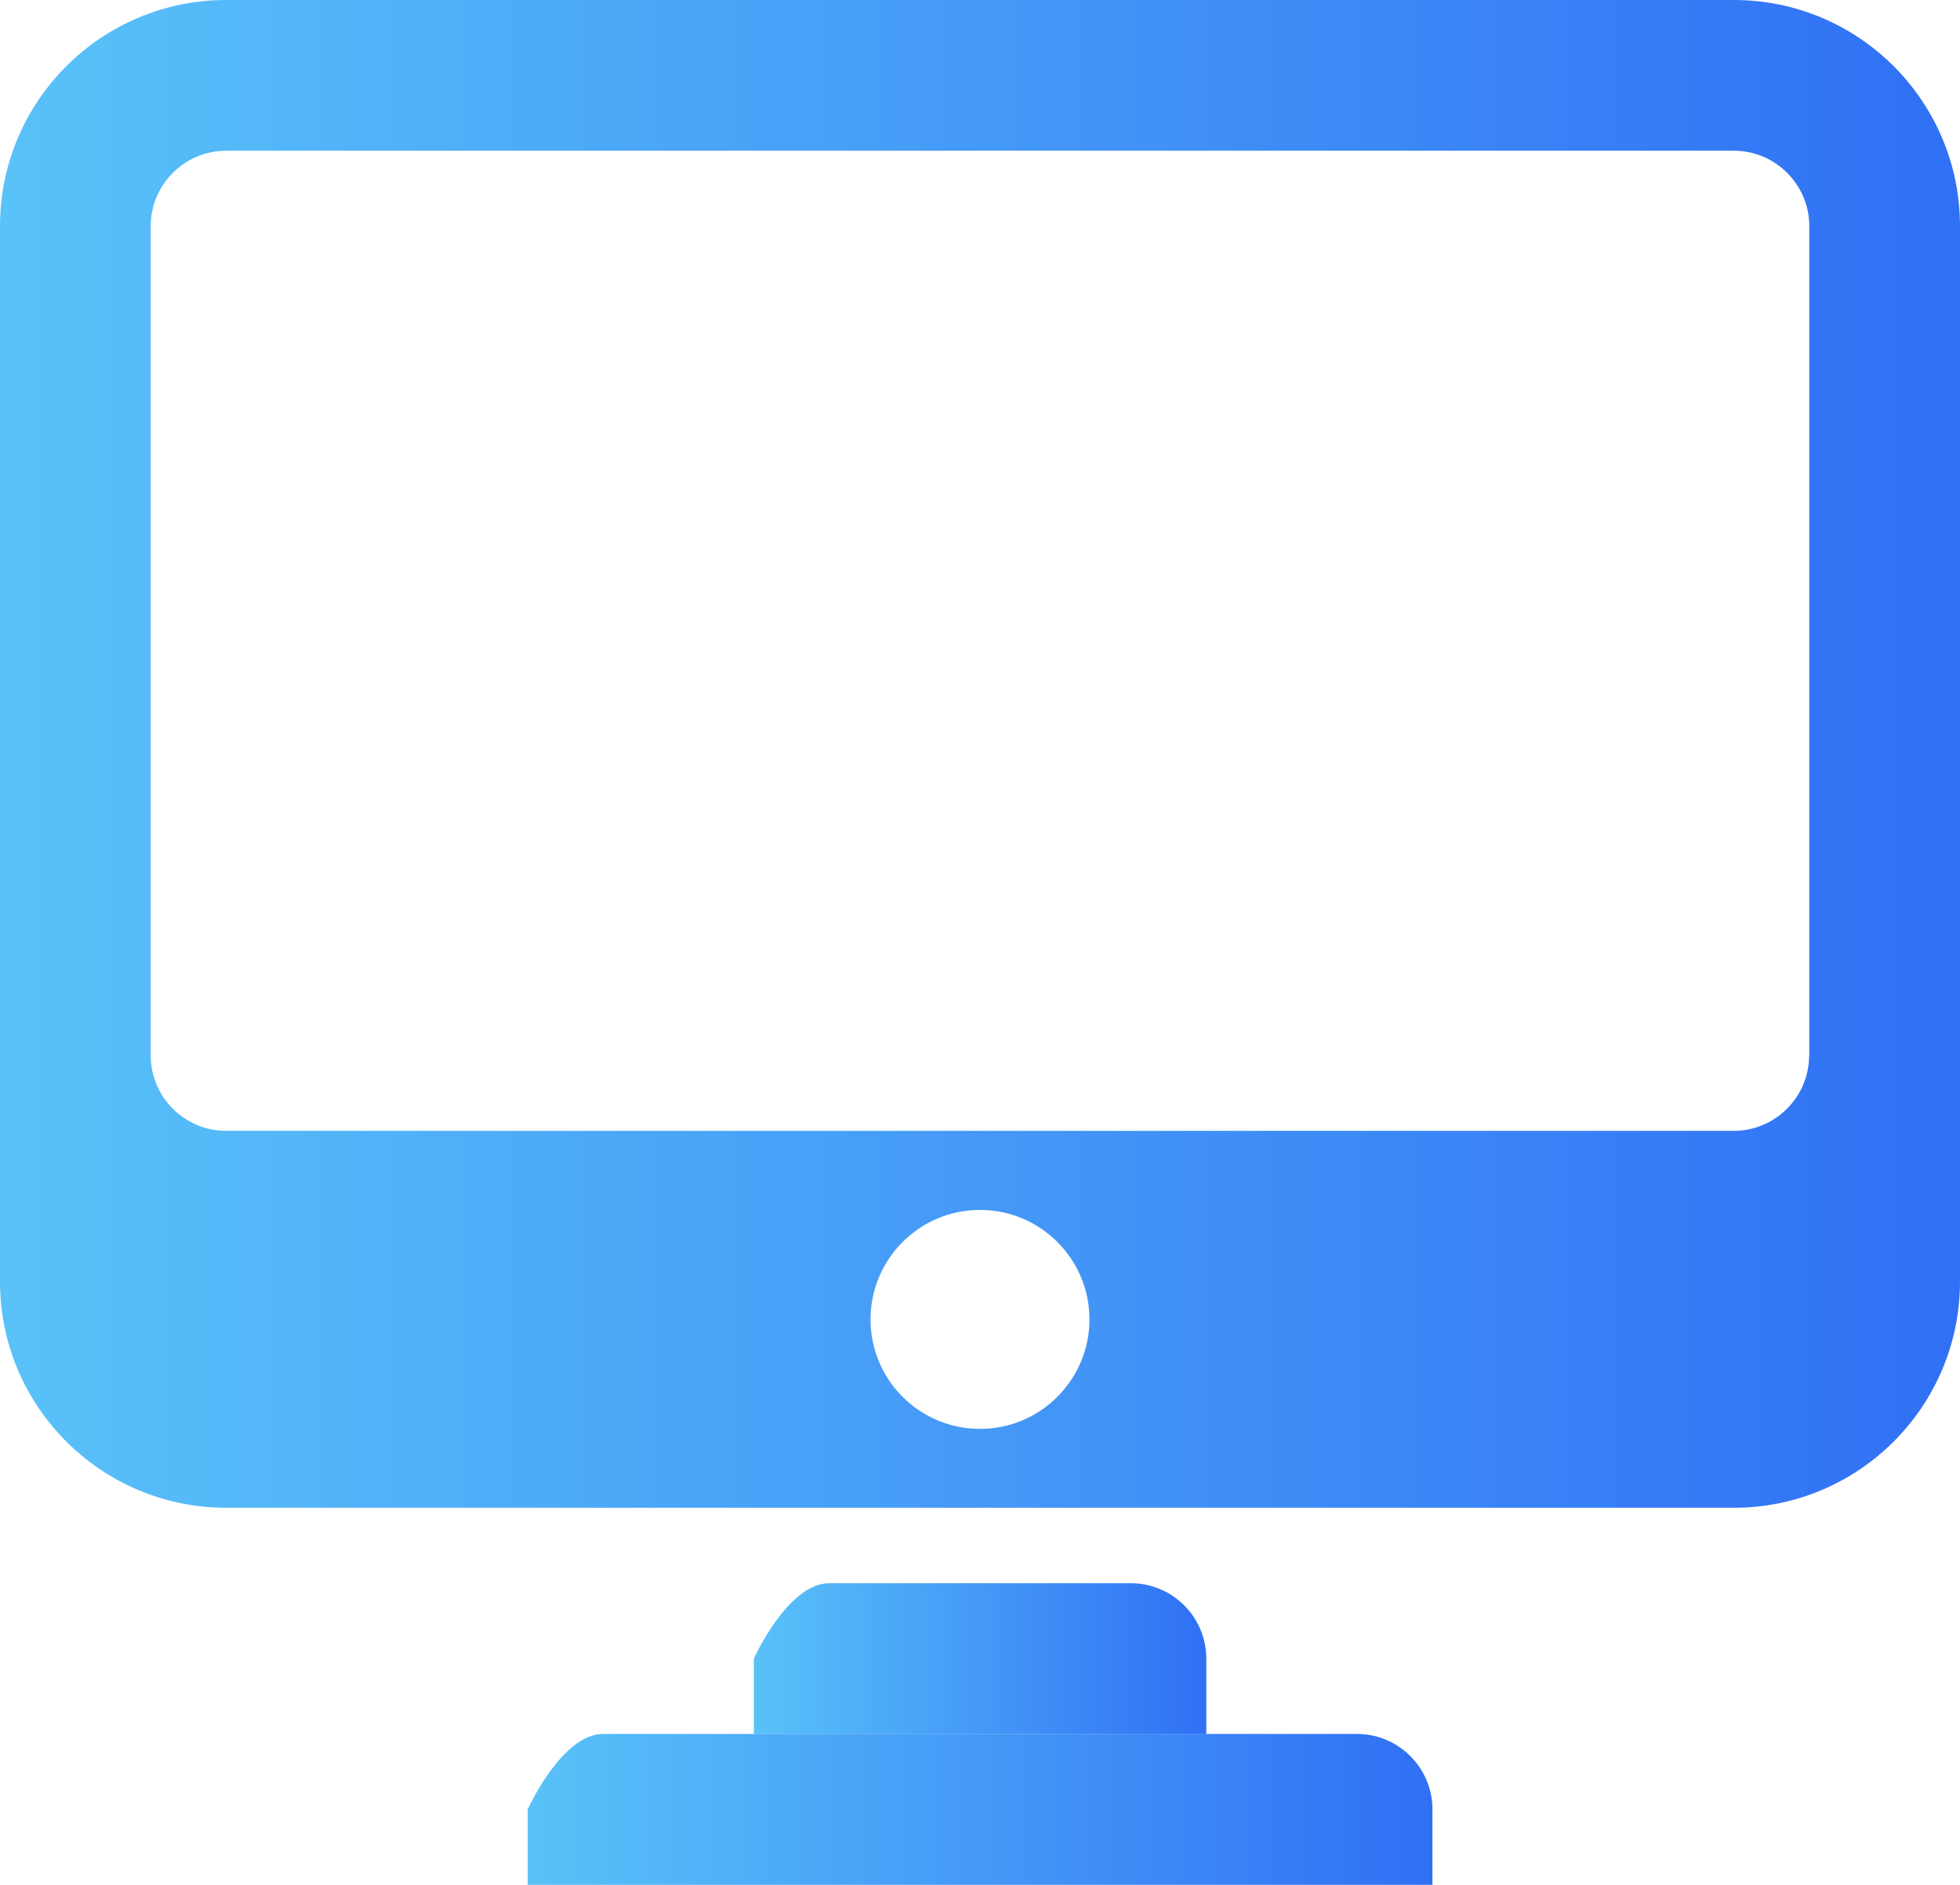
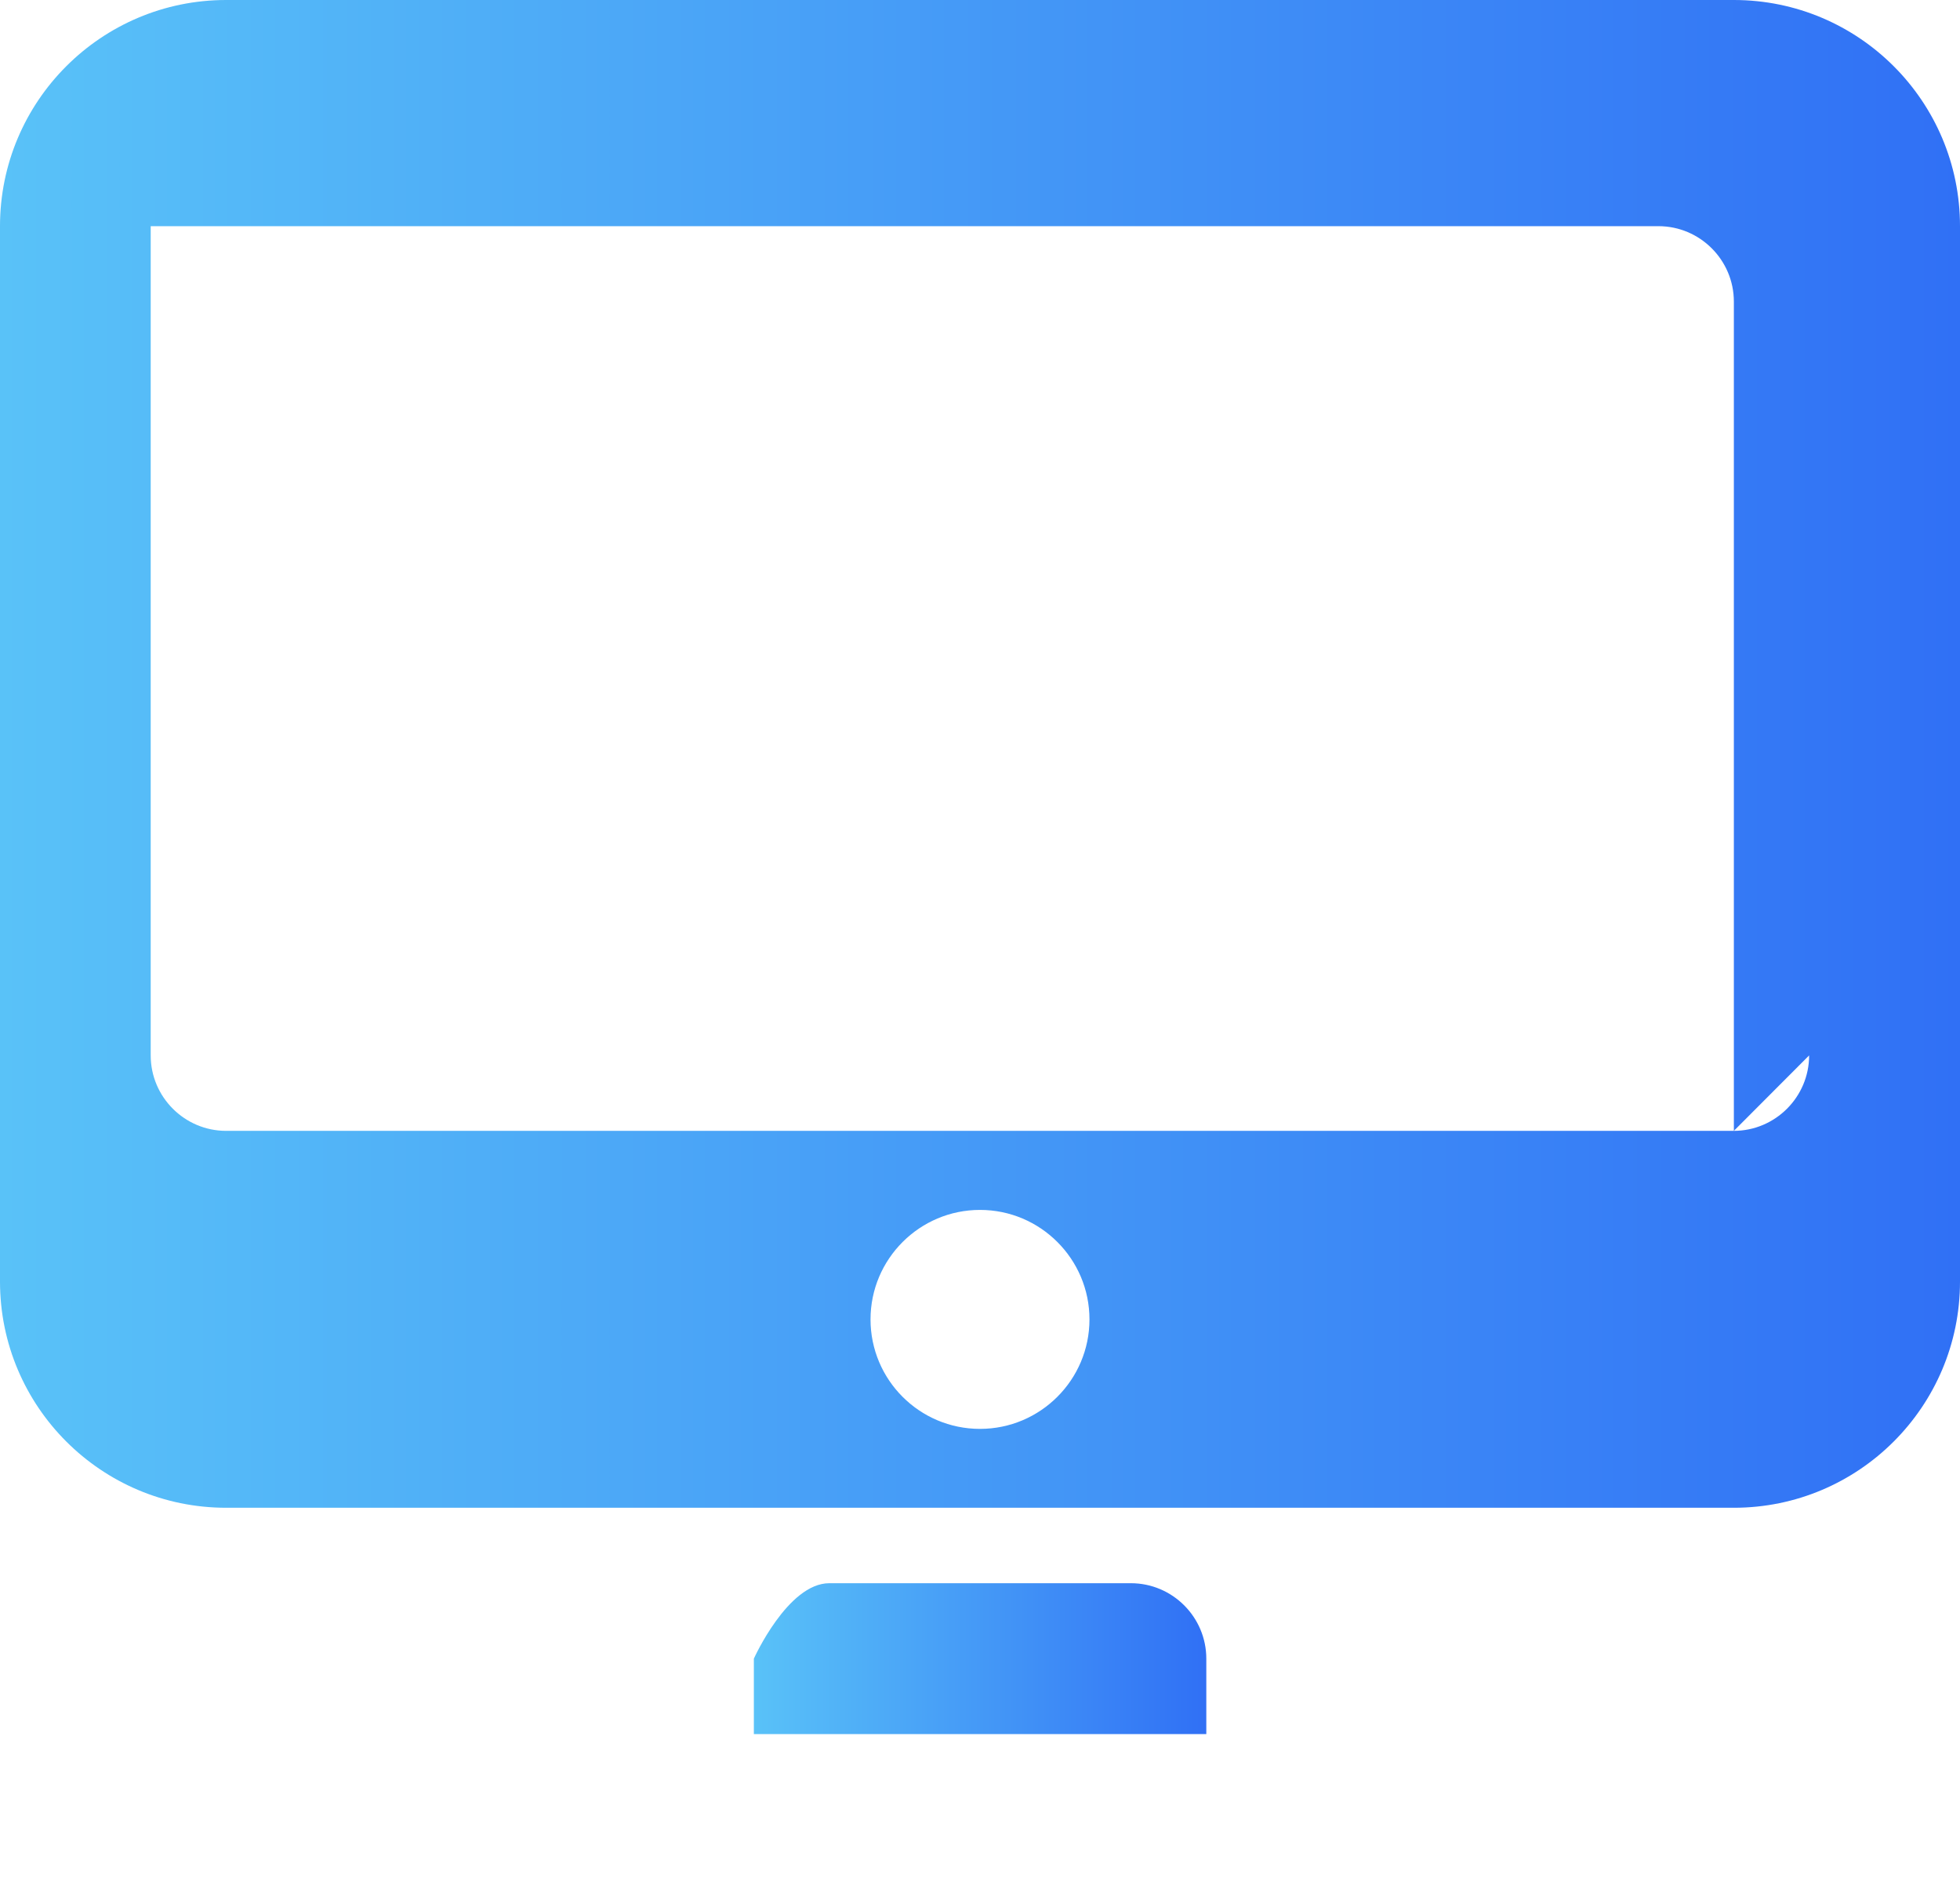
<svg xmlns="http://www.w3.org/2000/svg" xmlns:xlink="http://www.w3.org/1999/xlink" id="Calque_2" data-name="Calque 2" viewBox="0 0 119.78 115.17">
  <defs>
    <style>
      .cls-1 {
        fill: url(#Nouvelle_nuance_de_dégradé_3);
      }

      .cls-2 {
        fill: url(#Nouvelle_nuance_de_dégradé_3-3);
      }

      .cls-3 {
        fill: url(#Nouvelle_nuance_de_dégradé_3-2);
      }
    </style>
    <linearGradient id="Nouvelle_nuance_de_dégradé_3" data-name="Nouvelle nuance de dégradé 3" x1="32.25" y1="110.56" x2="87.53" y2="110.56" gradientUnits="userSpaceOnUse">
      <stop offset="0" stop-color="#59c2f8" />
      <stop offset="1" stop-color="#3070f5" />
    </linearGradient>
    <linearGradient id="Nouvelle_nuance_de_dégradé_3-2" data-name="Nouvelle nuance de dégradé 3" x1="46.07" y1="101.35" x2="73.71" y2="101.35" xlink:href="#Nouvelle_nuance_de_dégradé_3" />
    <linearGradient id="Nouvelle_nuance_de_dégradé_3-3" data-name="Nouvelle nuance de dégradé 3" x1="0" y1="46.07" x2="119.78" y2="46.07" xlink:href="#Nouvelle_nuance_de_dégradé_3" />
  </defs>
  <g id="TEXTE_IMAGE" data-name="TEXTE IMAGE">
    <g>
-       <path class="cls-1" d="M87.53,115.17h-55.28v-4.61s2.07-4.61,4.61-4.61h46.07c2.54,0,4.61,2.07,4.61,4.61v4.61Z" />
      <path class="cls-3" d="M73.71,105.96h-27.64v-4.61s2.07-4.61,4.61-4.61h18.43c2.54,0,4.61,2.07,4.61,4.61v4.61Z" />
-       <path class="cls-2" d="M105.96,0H13.82C6.19,0,0,6.19,0,13.82v64.49c0,7.63,6.19,13.82,13.82,13.82h92.14c7.63,0,13.82-6.19,13.82-13.82V13.82c0-7.63-6.19-13.82-13.82-13.82ZM59.89,87.31c-3.7,0-6.69-3-6.69-6.69s3-6.69,6.69-6.69,6.69,3,6.69,6.69-3,6.69-6.69,6.69ZM110.56,64.49c0,2.54-2.07,4.61-4.61,4.61H13.82c-2.54,0-4.61-2.07-4.61-4.61V13.82c0-2.54,2.07-4.61,4.61-4.61h92.14c2.54,0,4.61,2.07,4.61,4.61v50.67Z" />
+       <path class="cls-2" d="M105.96,0H13.82C6.19,0,0,6.19,0,13.82v64.49c0,7.63,6.19,13.82,13.82,13.82h92.14c7.63,0,13.82-6.19,13.82-13.82V13.82c0-7.63-6.19-13.82-13.82-13.82ZM59.89,87.31c-3.7,0-6.69-3-6.69-6.69s3-6.69,6.69-6.69,6.69,3,6.69,6.69-3,6.69-6.69,6.69ZM110.56,64.49c0,2.54-2.07,4.61-4.61,4.61H13.82c-2.54,0-4.61-2.07-4.61-4.61V13.82h92.14c2.54,0,4.61,2.07,4.61,4.61v50.67Z" />
    </g>
  </g>
</svg>